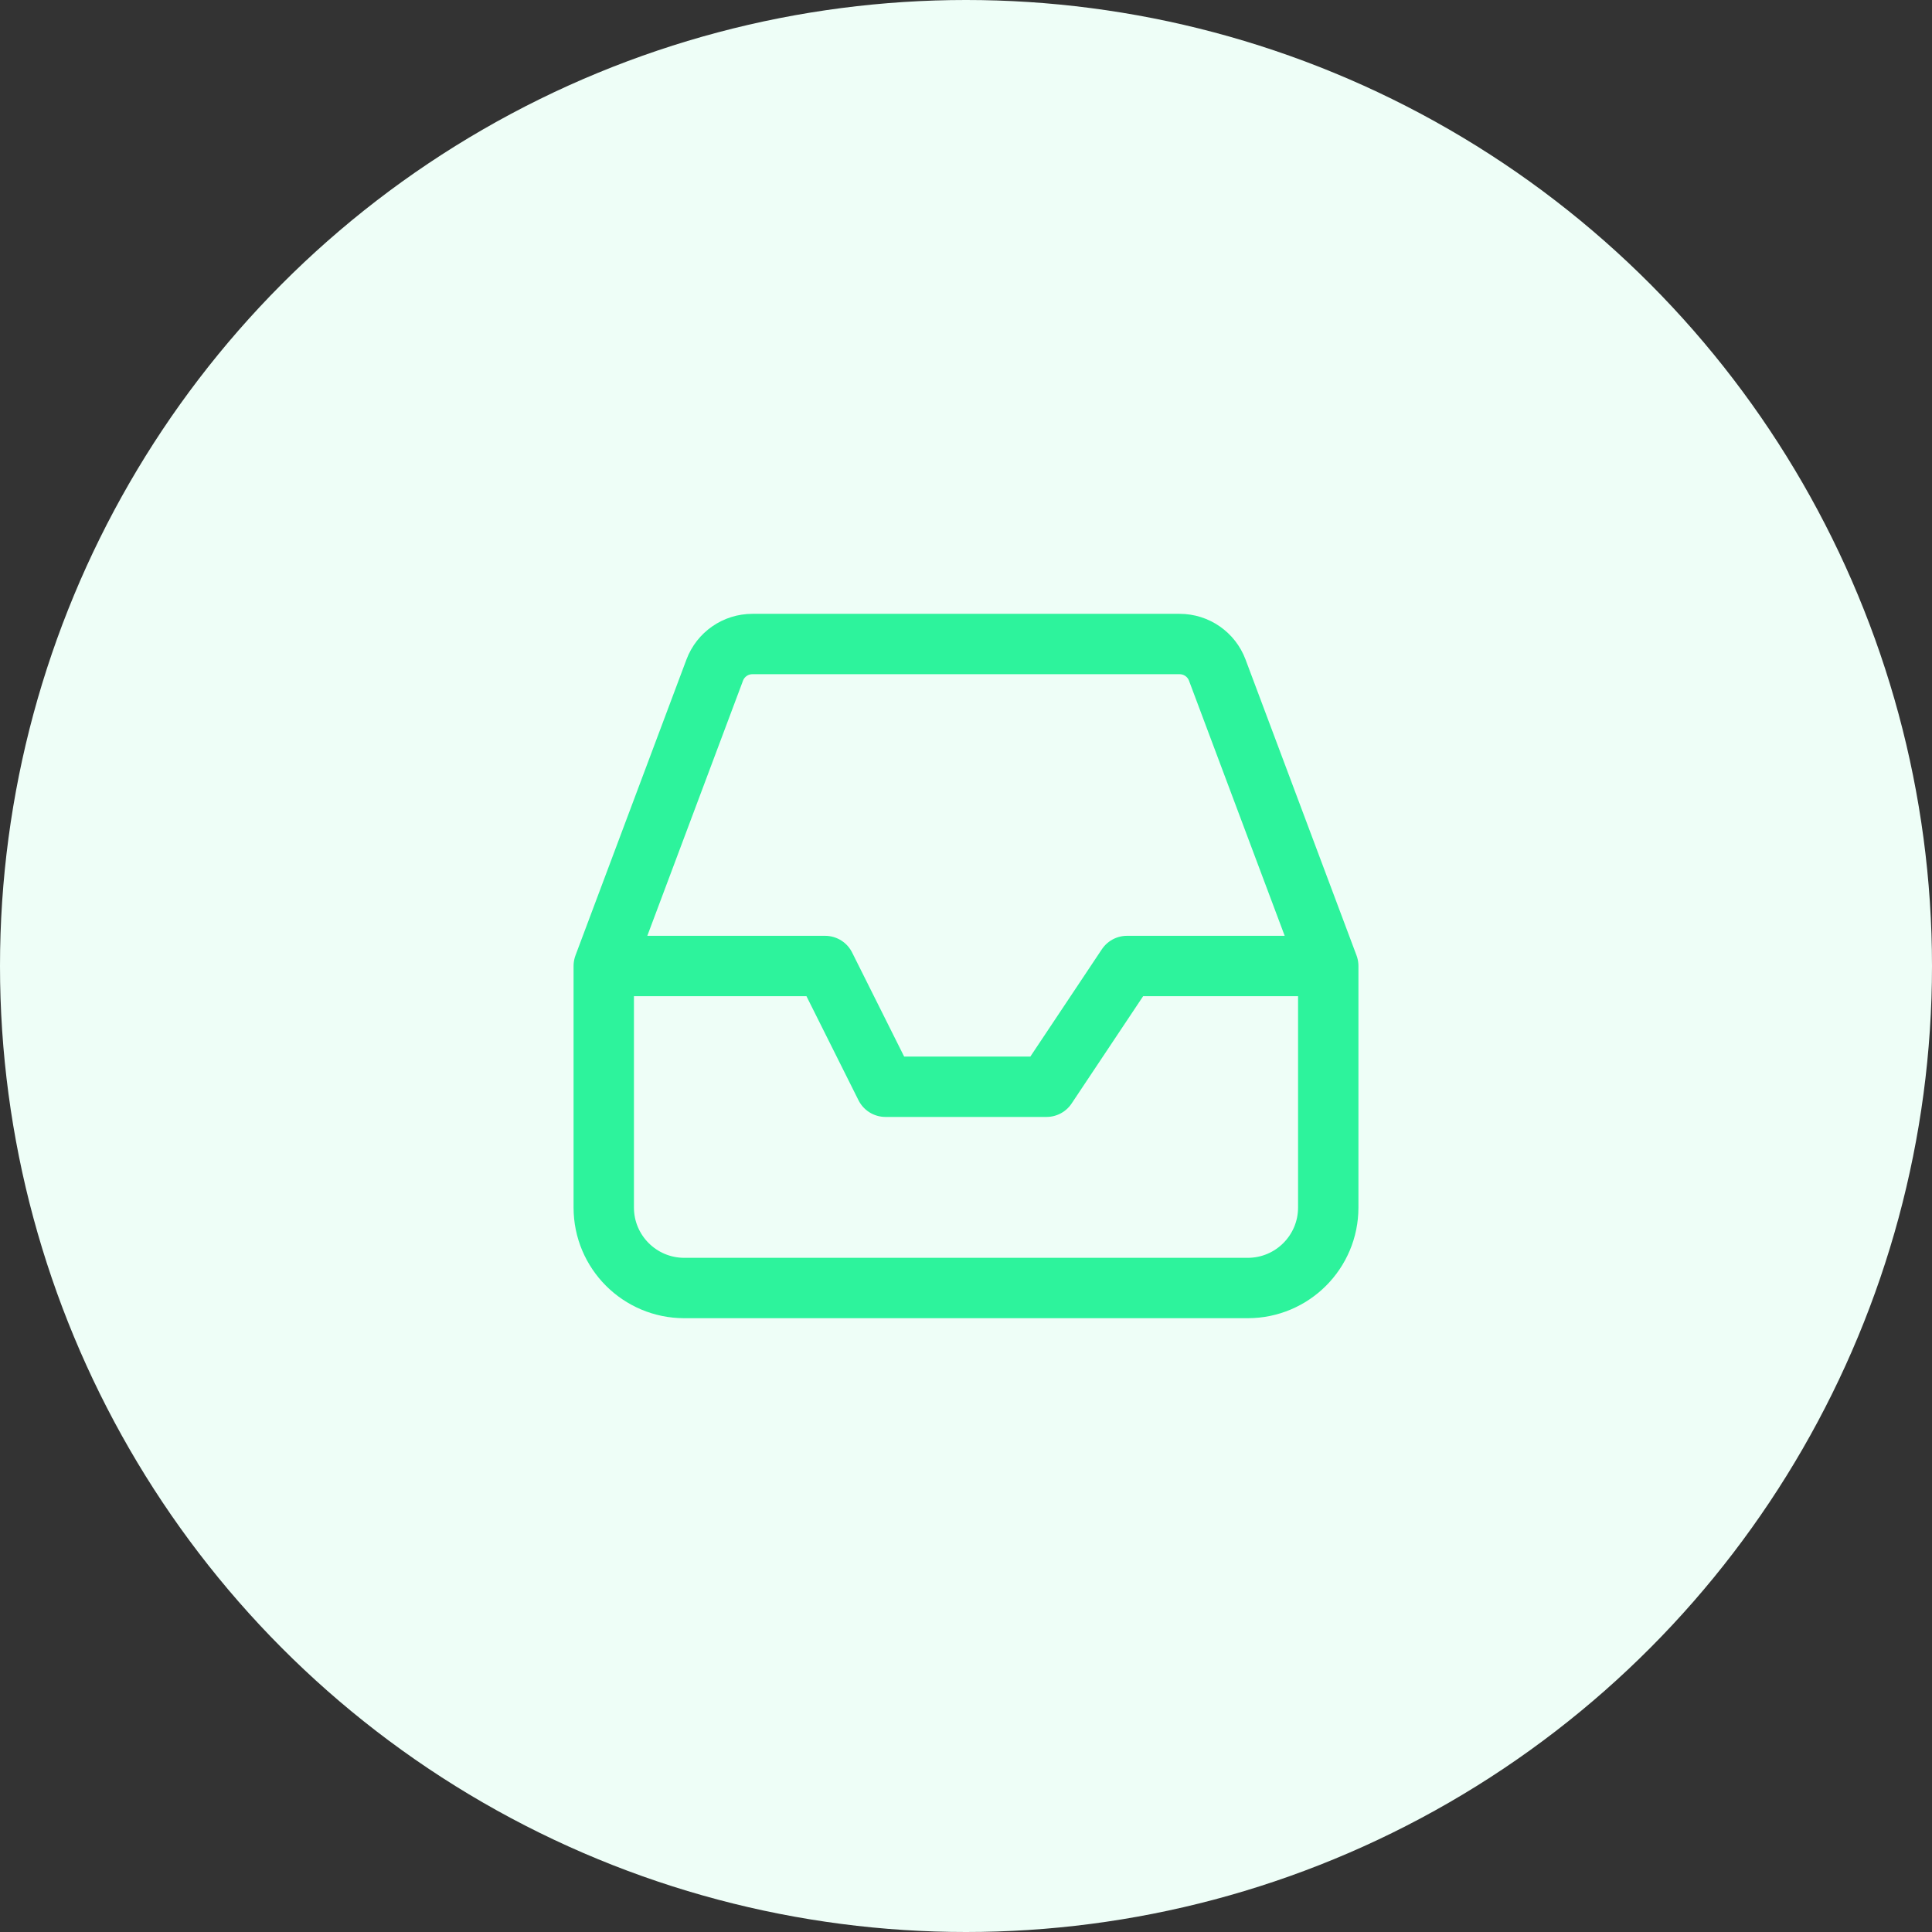
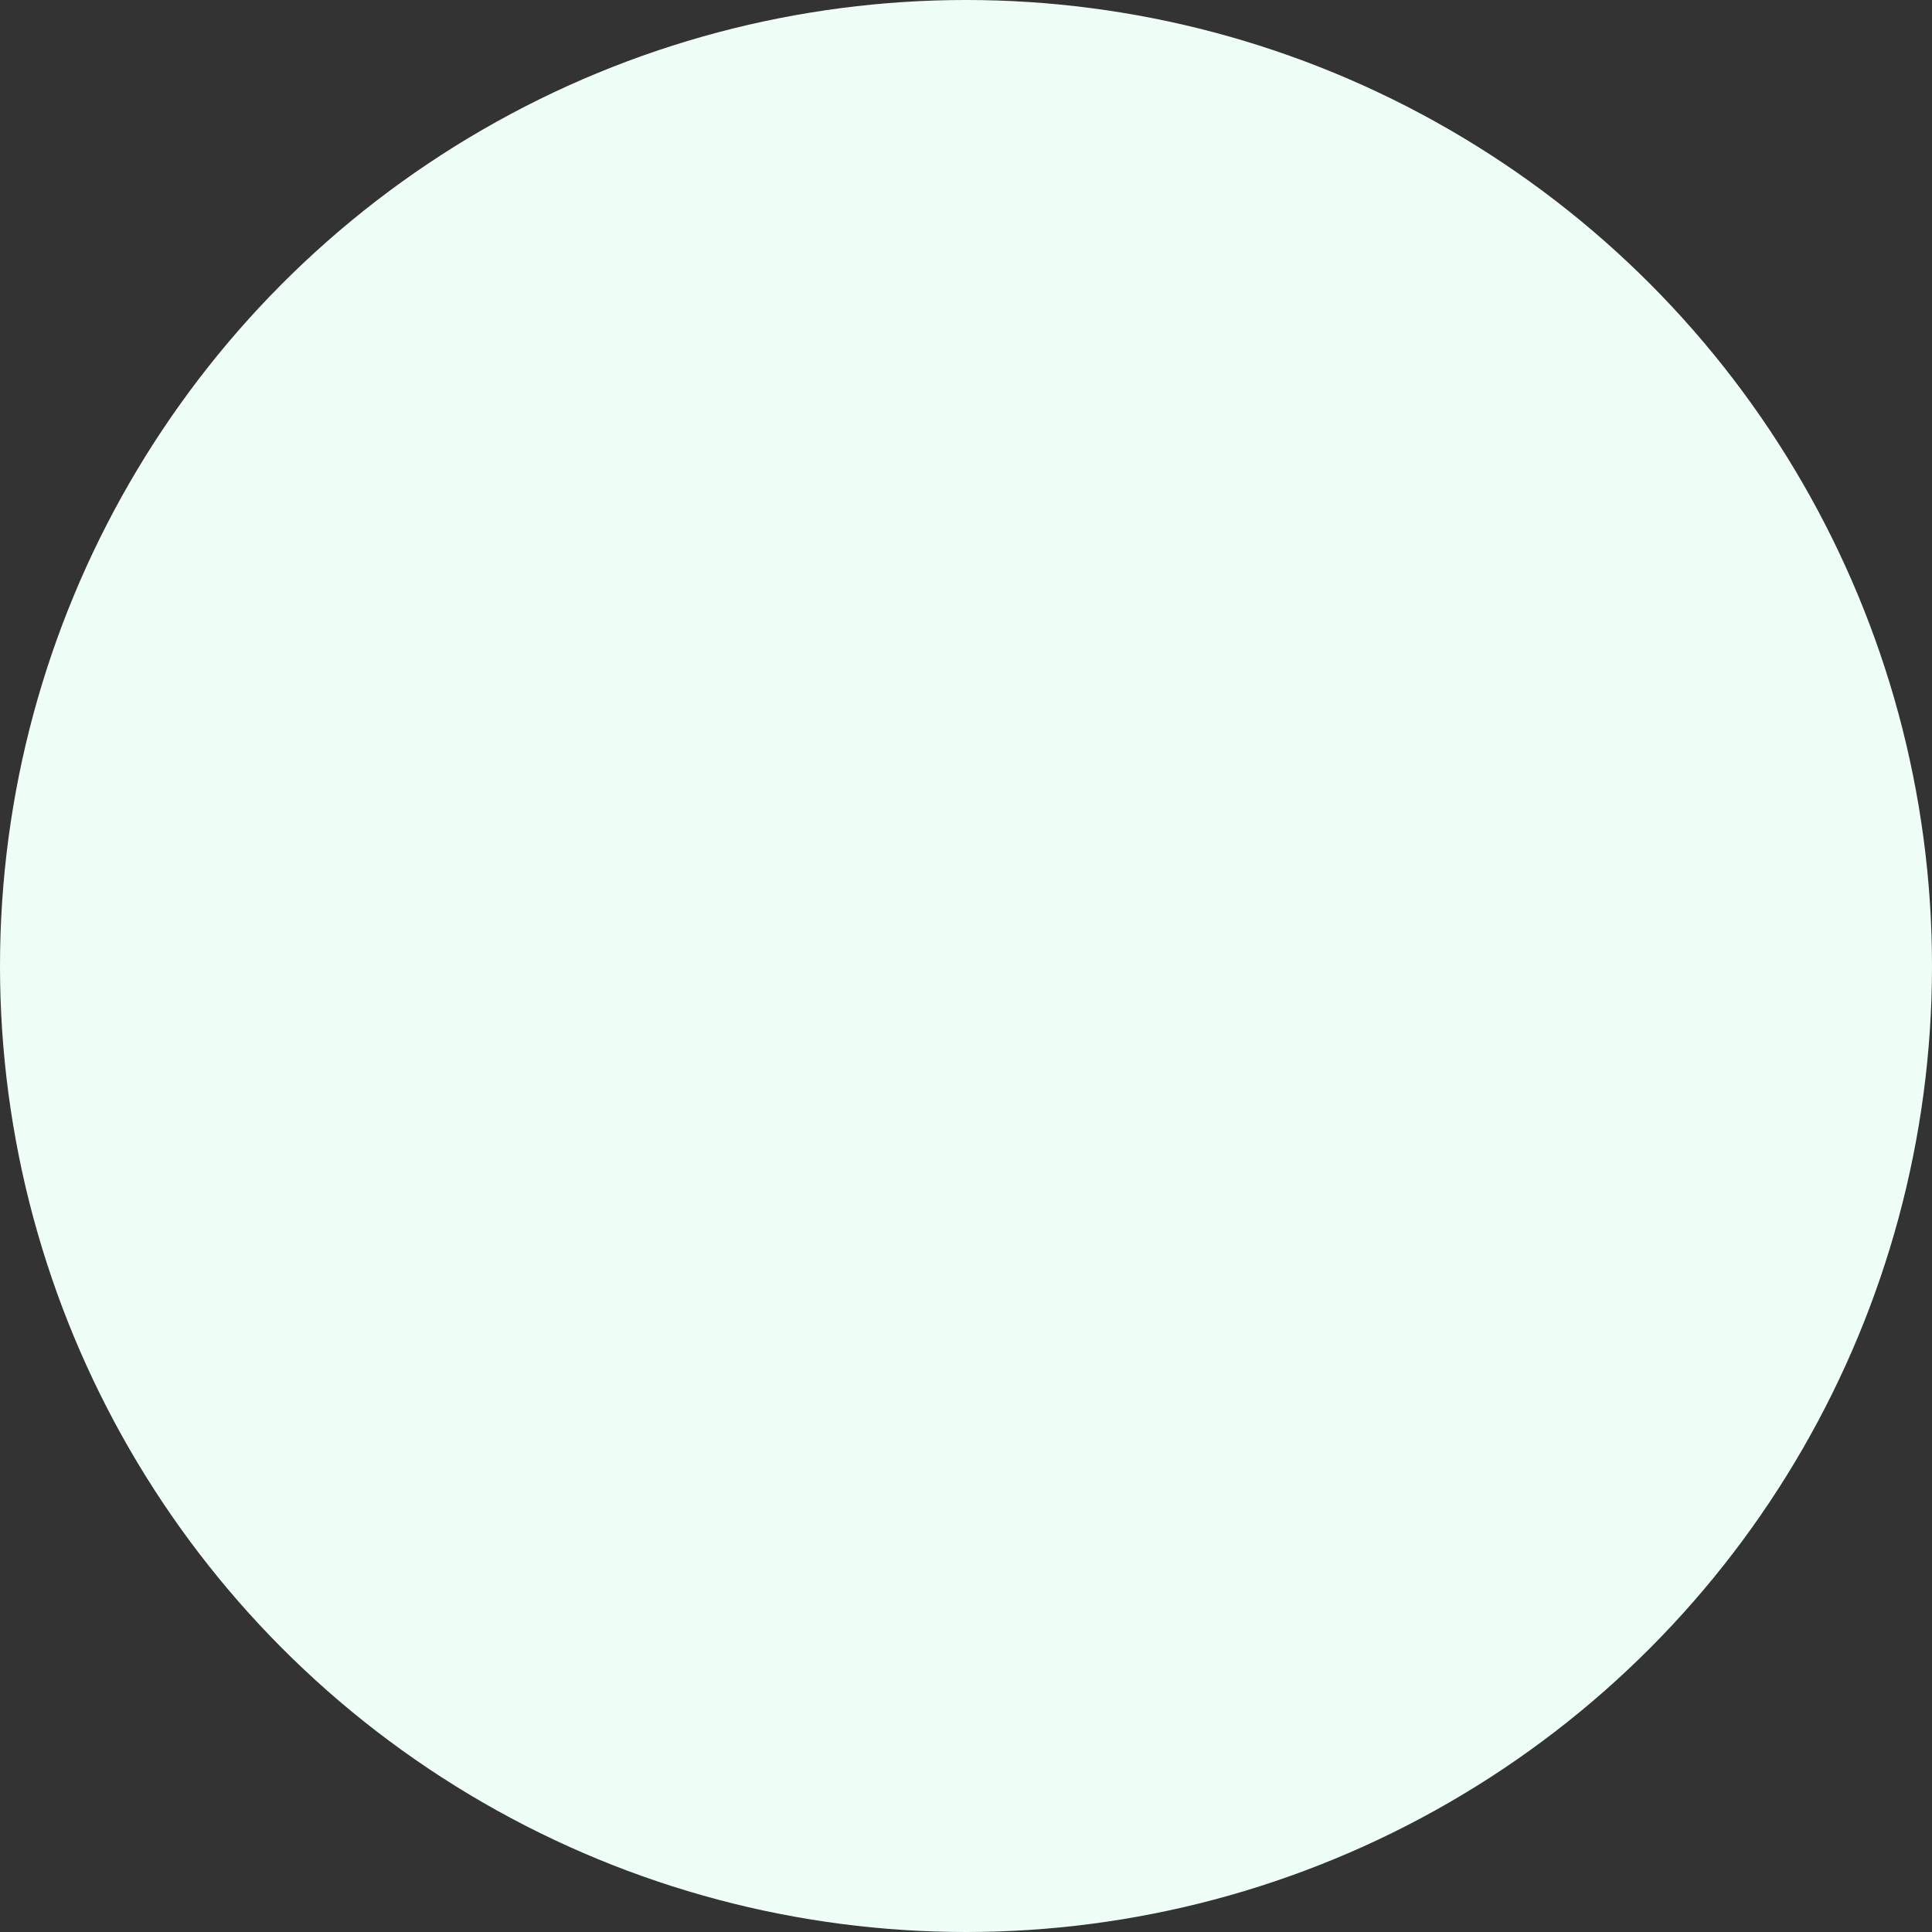
<svg xmlns="http://www.w3.org/2000/svg" width="64" height="64" viewBox="0 0 64 64" fill="none">
  <rect x="0" y="0" width="64" height="64" fill="#333333" stroke="none" />
  <circle cx="32" cy="32" r="32" fill="#EEFEF7" />
-   <path d="M20 32V40C20 41.473 21.194 42.667 22.667 42.667H41.333C42.806 42.667 44 41.473 44 40V32M20 32L23.676 22.199C23.871 21.678 24.368 21.334 24.924 21.334H39.076C39.632 21.334 40.129 21.678 40.324 22.199L44 32M20 32H27.333L29.333 36H34.667L37.333 32H44" stroke="#2DF39C" stroke-width="2" stroke-linecap="round" stroke-linejoin="round" />
</svg>